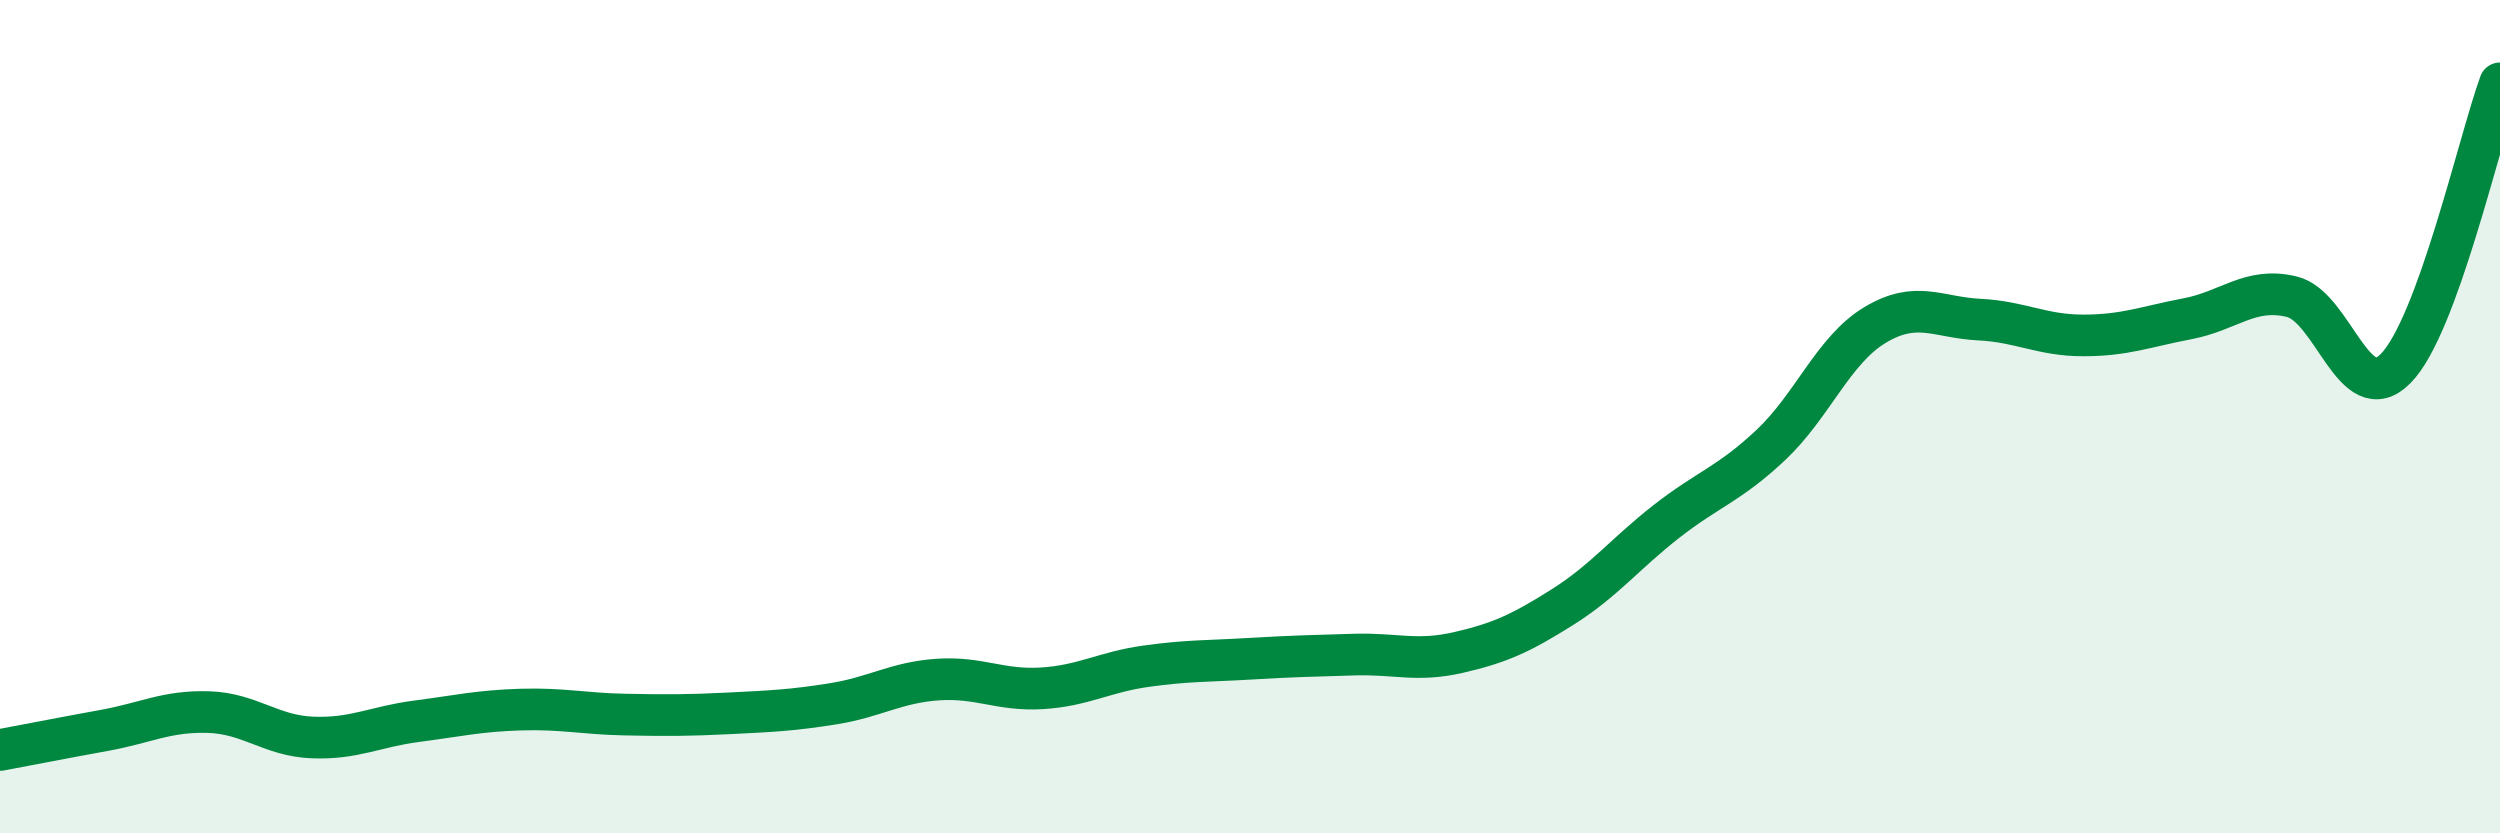
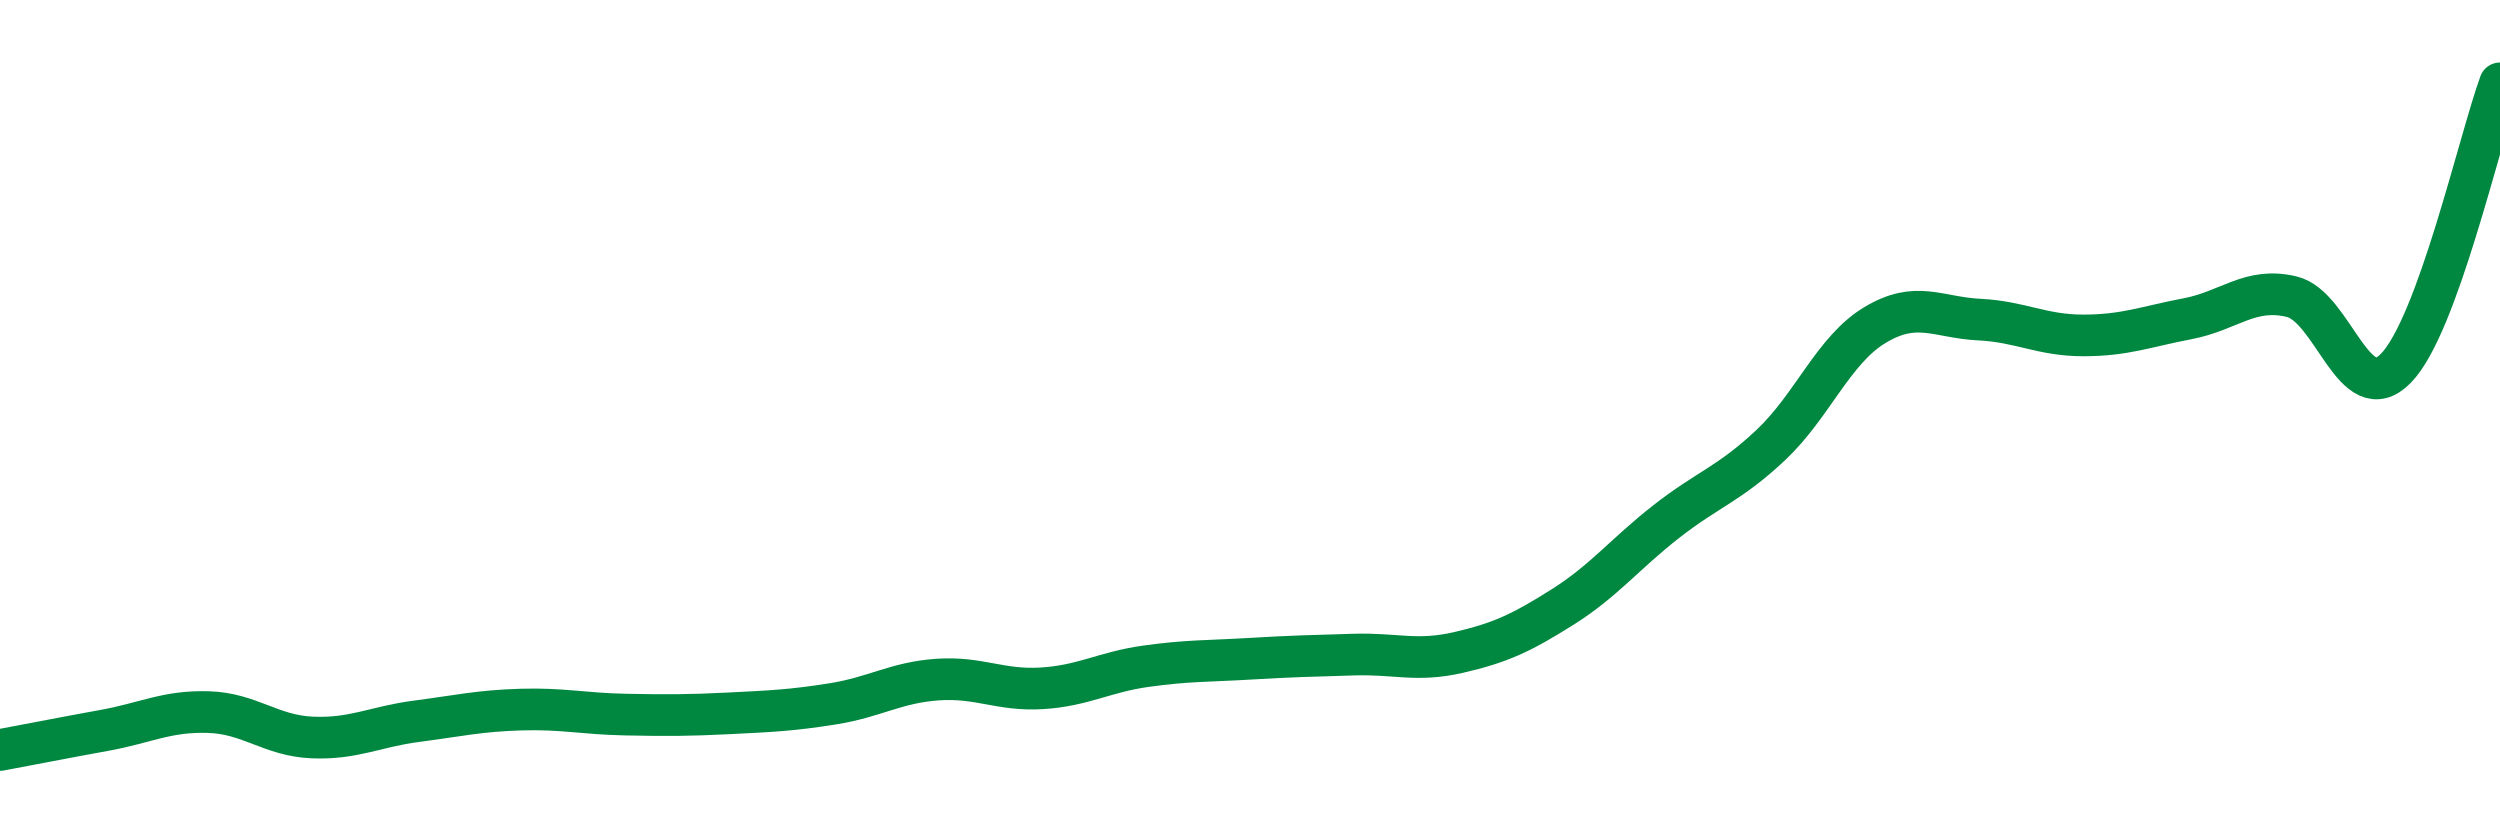
<svg xmlns="http://www.w3.org/2000/svg" width="60" height="20" viewBox="0 0 60 20">
-   <path d="M 0,18 C 0.5,17.91 1.5,17.71 2.5,17.53 C 3.5,17.35 4,17.06 5,17.09 C 6,17.12 6.5,17.66 7.5,17.7 C 8.5,17.74 9,17.44 10,17.31 C 11,17.18 11.5,17.06 12.5,17.03 C 13.5,17 14,17.13 15,17.15 C 16,17.17 16.5,17.17 17.5,17.12 C 18.5,17.07 19,17.05 20,16.89 C 21,16.73 21.5,16.38 22.5,16.31 C 23.5,16.24 24,16.58 25,16.52 C 26,16.46 26.5,16.13 27.5,15.99 C 28.5,15.85 29,15.87 30,15.81 C 31,15.75 31.5,15.74 32.5,15.71 C 33.5,15.68 34,15.89 35,15.66 C 36,15.43 36.5,15.2 37.5,14.57 C 38.5,13.94 39,13.29 40,12.51 C 41,11.73 41.5,11.62 42.5,10.68 C 43.5,9.74 44,8.4 45,7.8 C 46,7.2 46.5,7.62 47.5,7.67 C 48.5,7.72 49,8.05 50,8.05 C 51,8.05 51.5,7.84 52.5,7.65 C 53.5,7.46 54,6.88 55,7.12 C 56,7.36 56.5,9.86 57.5,8.84 C 58.5,7.82 59.5,3.37 60,2L60 20L0 20Z" fill="#008740" opacity="0.1" stroke-linecap="round" stroke-linejoin="round" />
  <path d="M 0,18 C 0.5,17.91 1.5,17.71 2.5,17.53 C 3.5,17.35 4,17.06 5,17.09 C 6,17.12 6.5,17.66 7.5,17.7 C 8.5,17.74 9,17.44 10,17.31 C 11,17.18 11.5,17.06 12.5,17.03 C 13.5,17 14,17.13 15,17.15 C 16,17.17 16.5,17.17 17.5,17.12 C 18.5,17.07 19,17.05 20,16.89 C 21,16.73 21.5,16.38 22.5,16.31 C 23.5,16.24 24,16.58 25,16.52 C 26,16.46 26.5,16.13 27.5,15.99 C 28.5,15.85 29,15.87 30,15.81 C 31,15.75 31.5,15.74 32.5,15.71 C 33.5,15.68 34,15.89 35,15.66 C 36,15.43 36.5,15.2 37.5,14.57 C 38.5,13.94 39,13.29 40,12.51 C 41,11.73 41.5,11.62 42.5,10.68 C 43.5,9.74 44,8.4 45,7.8 C 46,7.2 46.5,7.62 47.5,7.67 C 48.5,7.72 49,8.05 50,8.05 C 51,8.05 51.5,7.84 52.5,7.65 C 53.5,7.46 54,6.88 55,7.12 C 56,7.36 56.5,9.86 57.5,8.84 C 58.5,7.82 59.5,3.37 60,2" stroke="#008740" stroke-width="1" fill="none" stroke-linecap="round" stroke-linejoin="round" />
</svg>